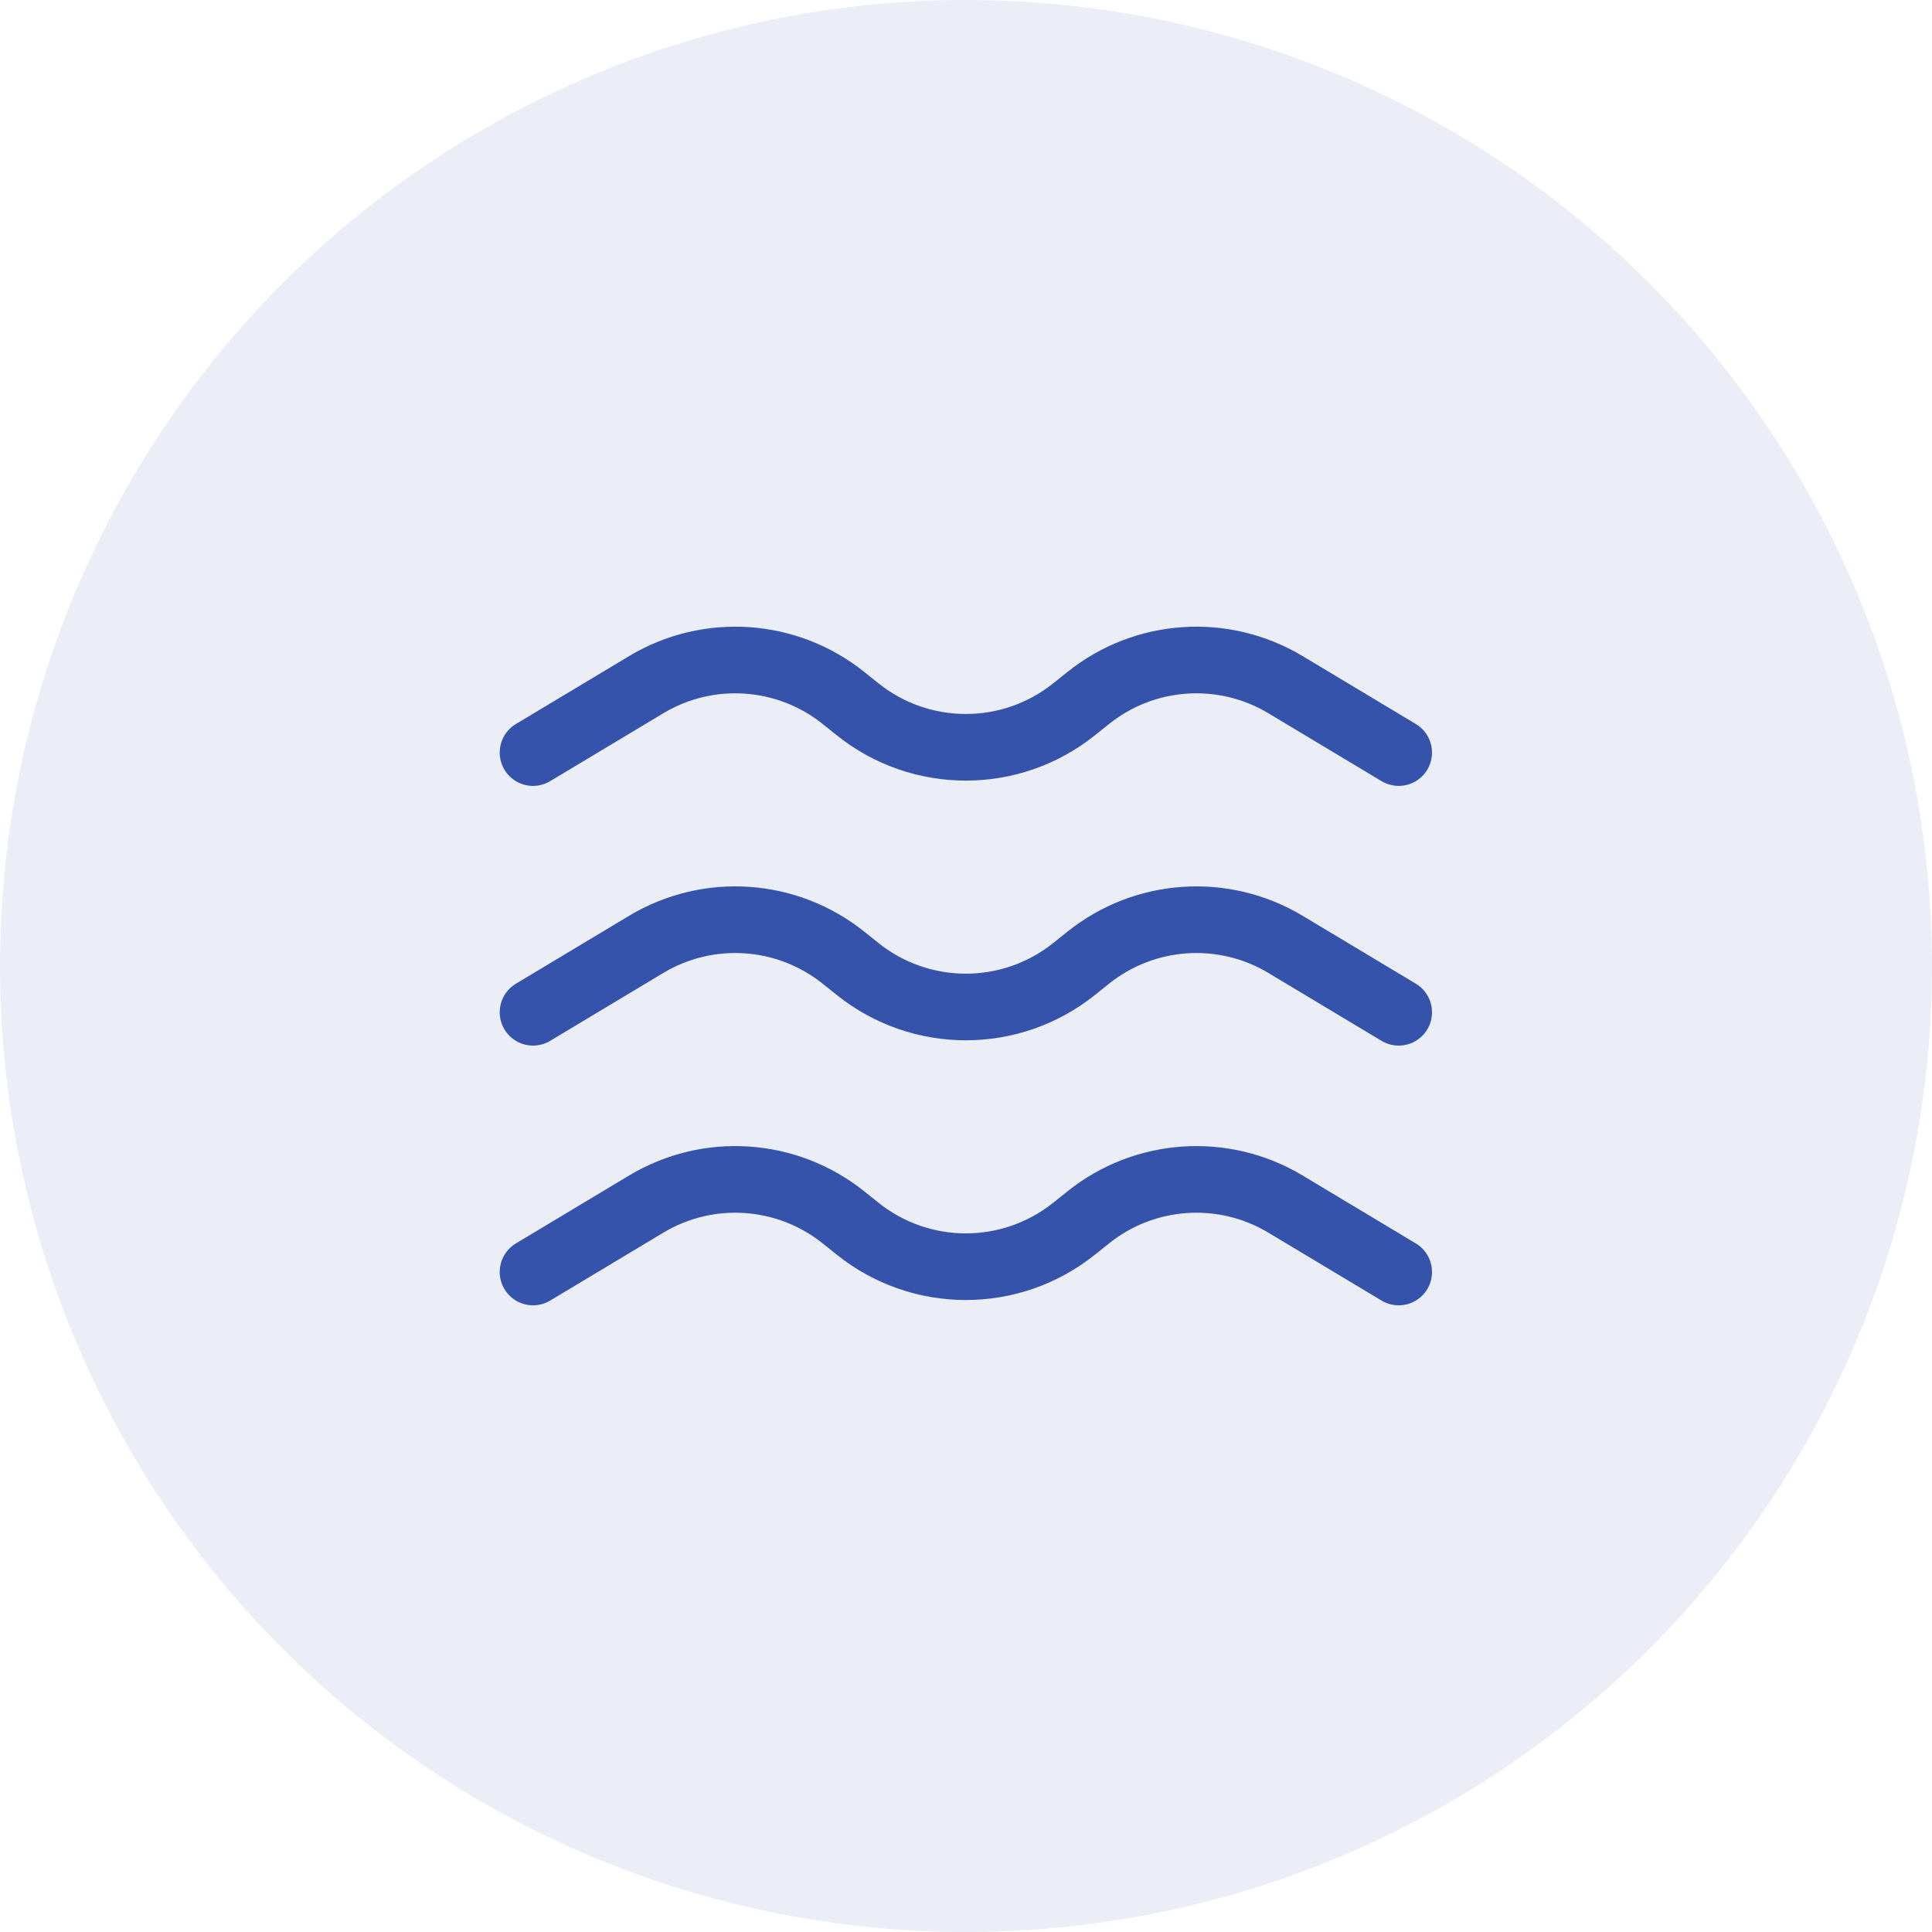
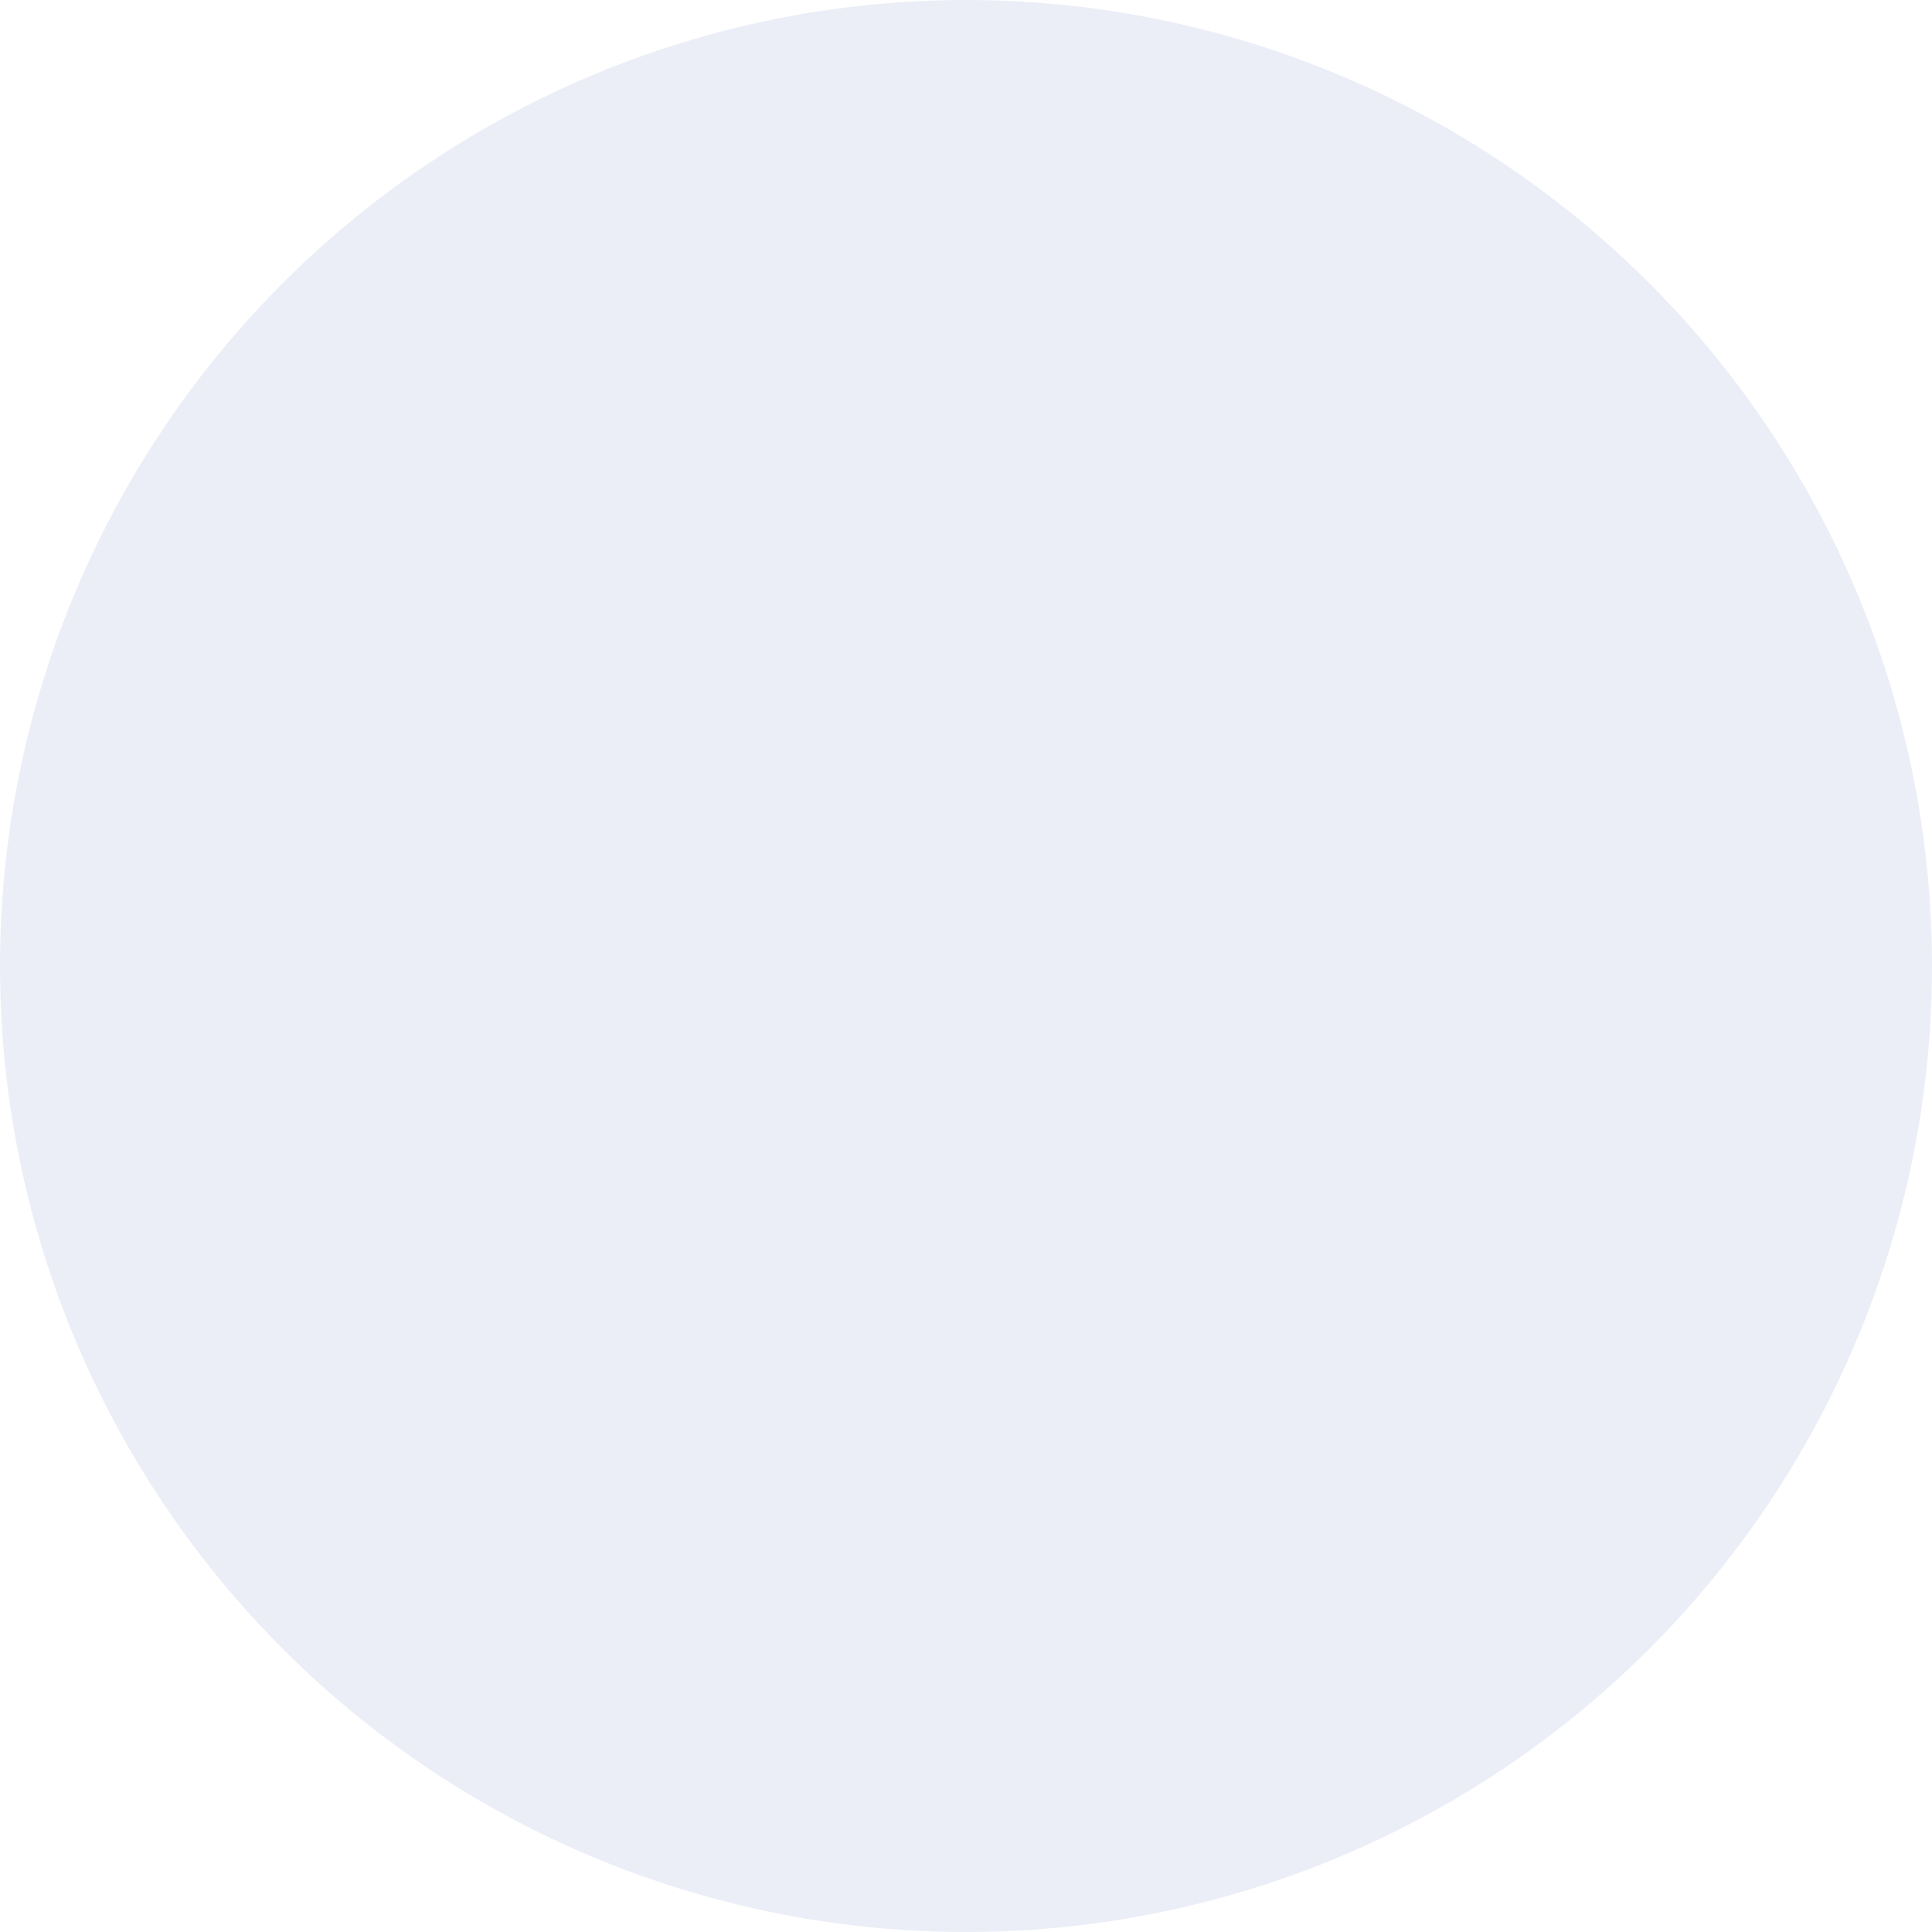
<svg xmlns="http://www.w3.org/2000/svg" width="86" height="86" viewBox="0 0 86 86" fill="none">
  <circle opacity="0.1" cx="43" cy="43" r="43" fill="#3553AB" />
-   <path d="M62.261 56.621L57.222 53.598C54.46 51.94 50.958 52.176 48.443 54.188L47.808 54.696C44.993 56.948 40.994 56.948 38.179 54.696L37.544 54.188C35.029 52.176 31.527 51.94 28.765 53.598L23.727 56.621M62.261 45.06L57.222 42.037C54.46 40.38 50.958 40.616 48.443 42.628L47.808 43.136C44.993 45.387 40.994 45.387 38.179 43.136L37.544 42.628C35.029 40.616 31.527 40.38 28.765 42.037L23.727 45.06M62.261 33.5L57.222 30.477C54.46 28.82 50.958 29.055 48.443 31.068L47.808 31.576C44.993 33.827 40.994 33.827 38.179 31.576L37.544 31.068C35.029 29.055 31.527 28.82 28.765 30.477L23.727 33.5" stroke="#3553AB" stroke-width="2.966" stroke-linecap="round" />
</svg>